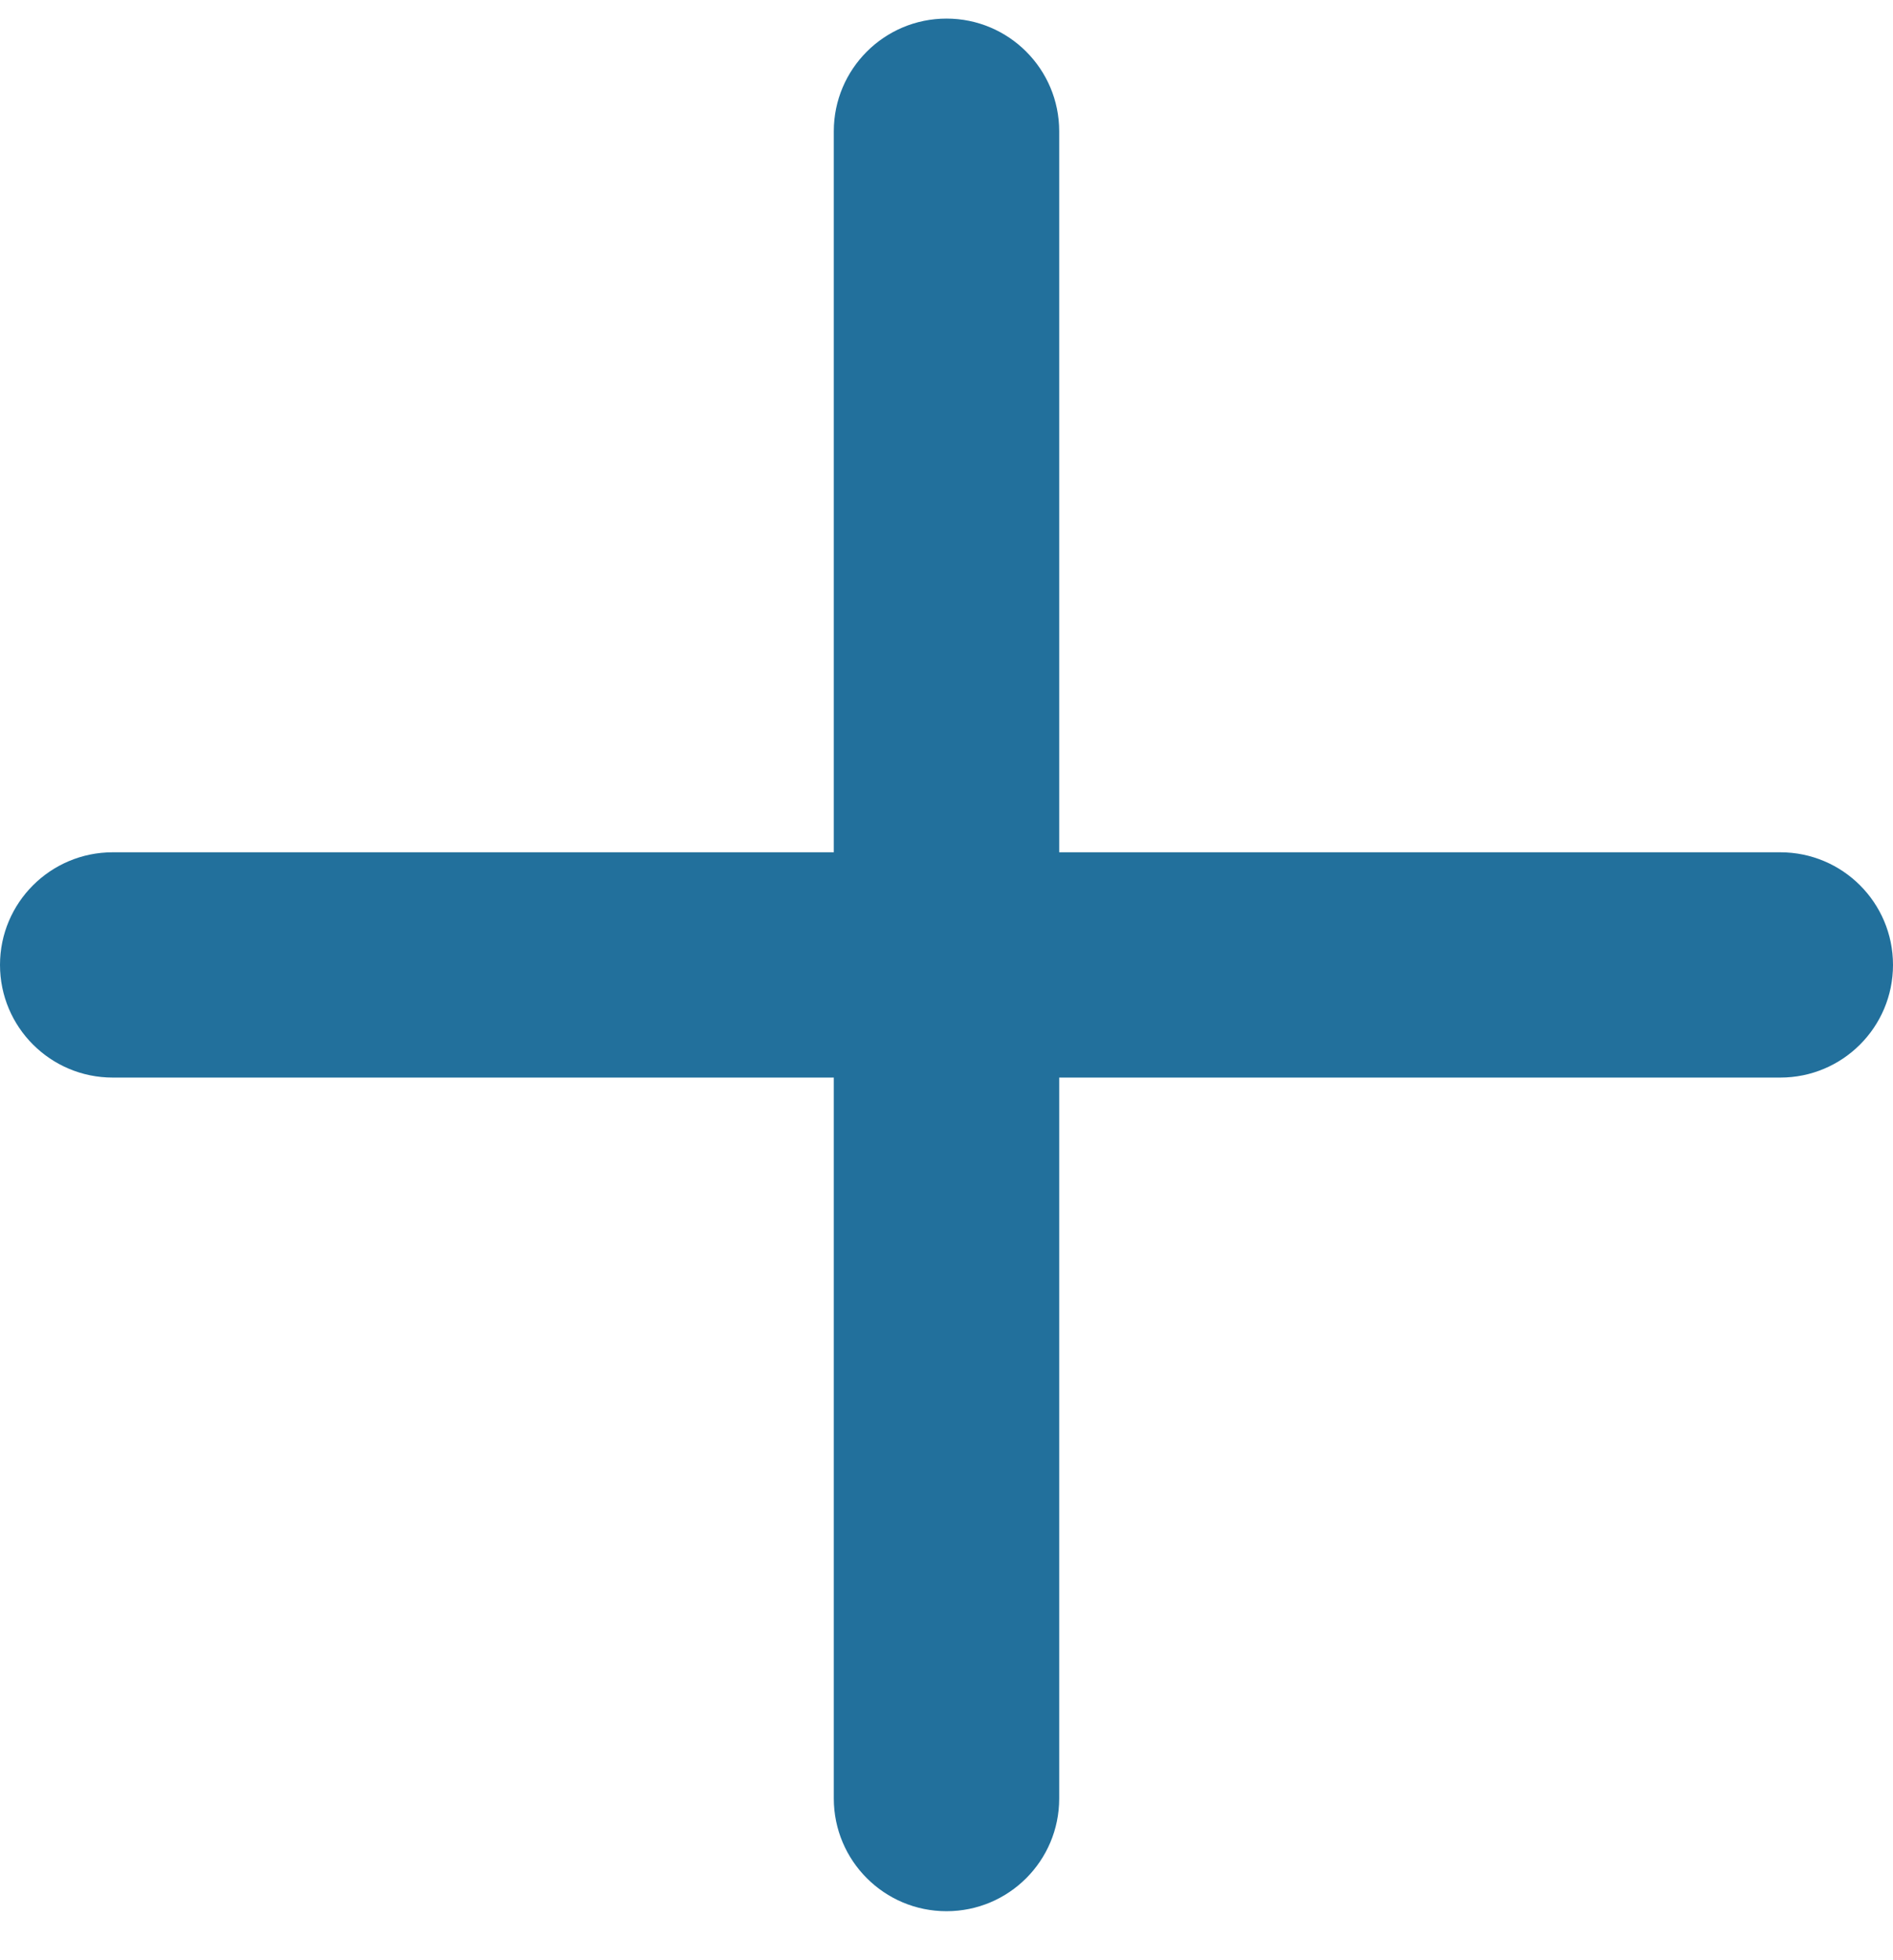
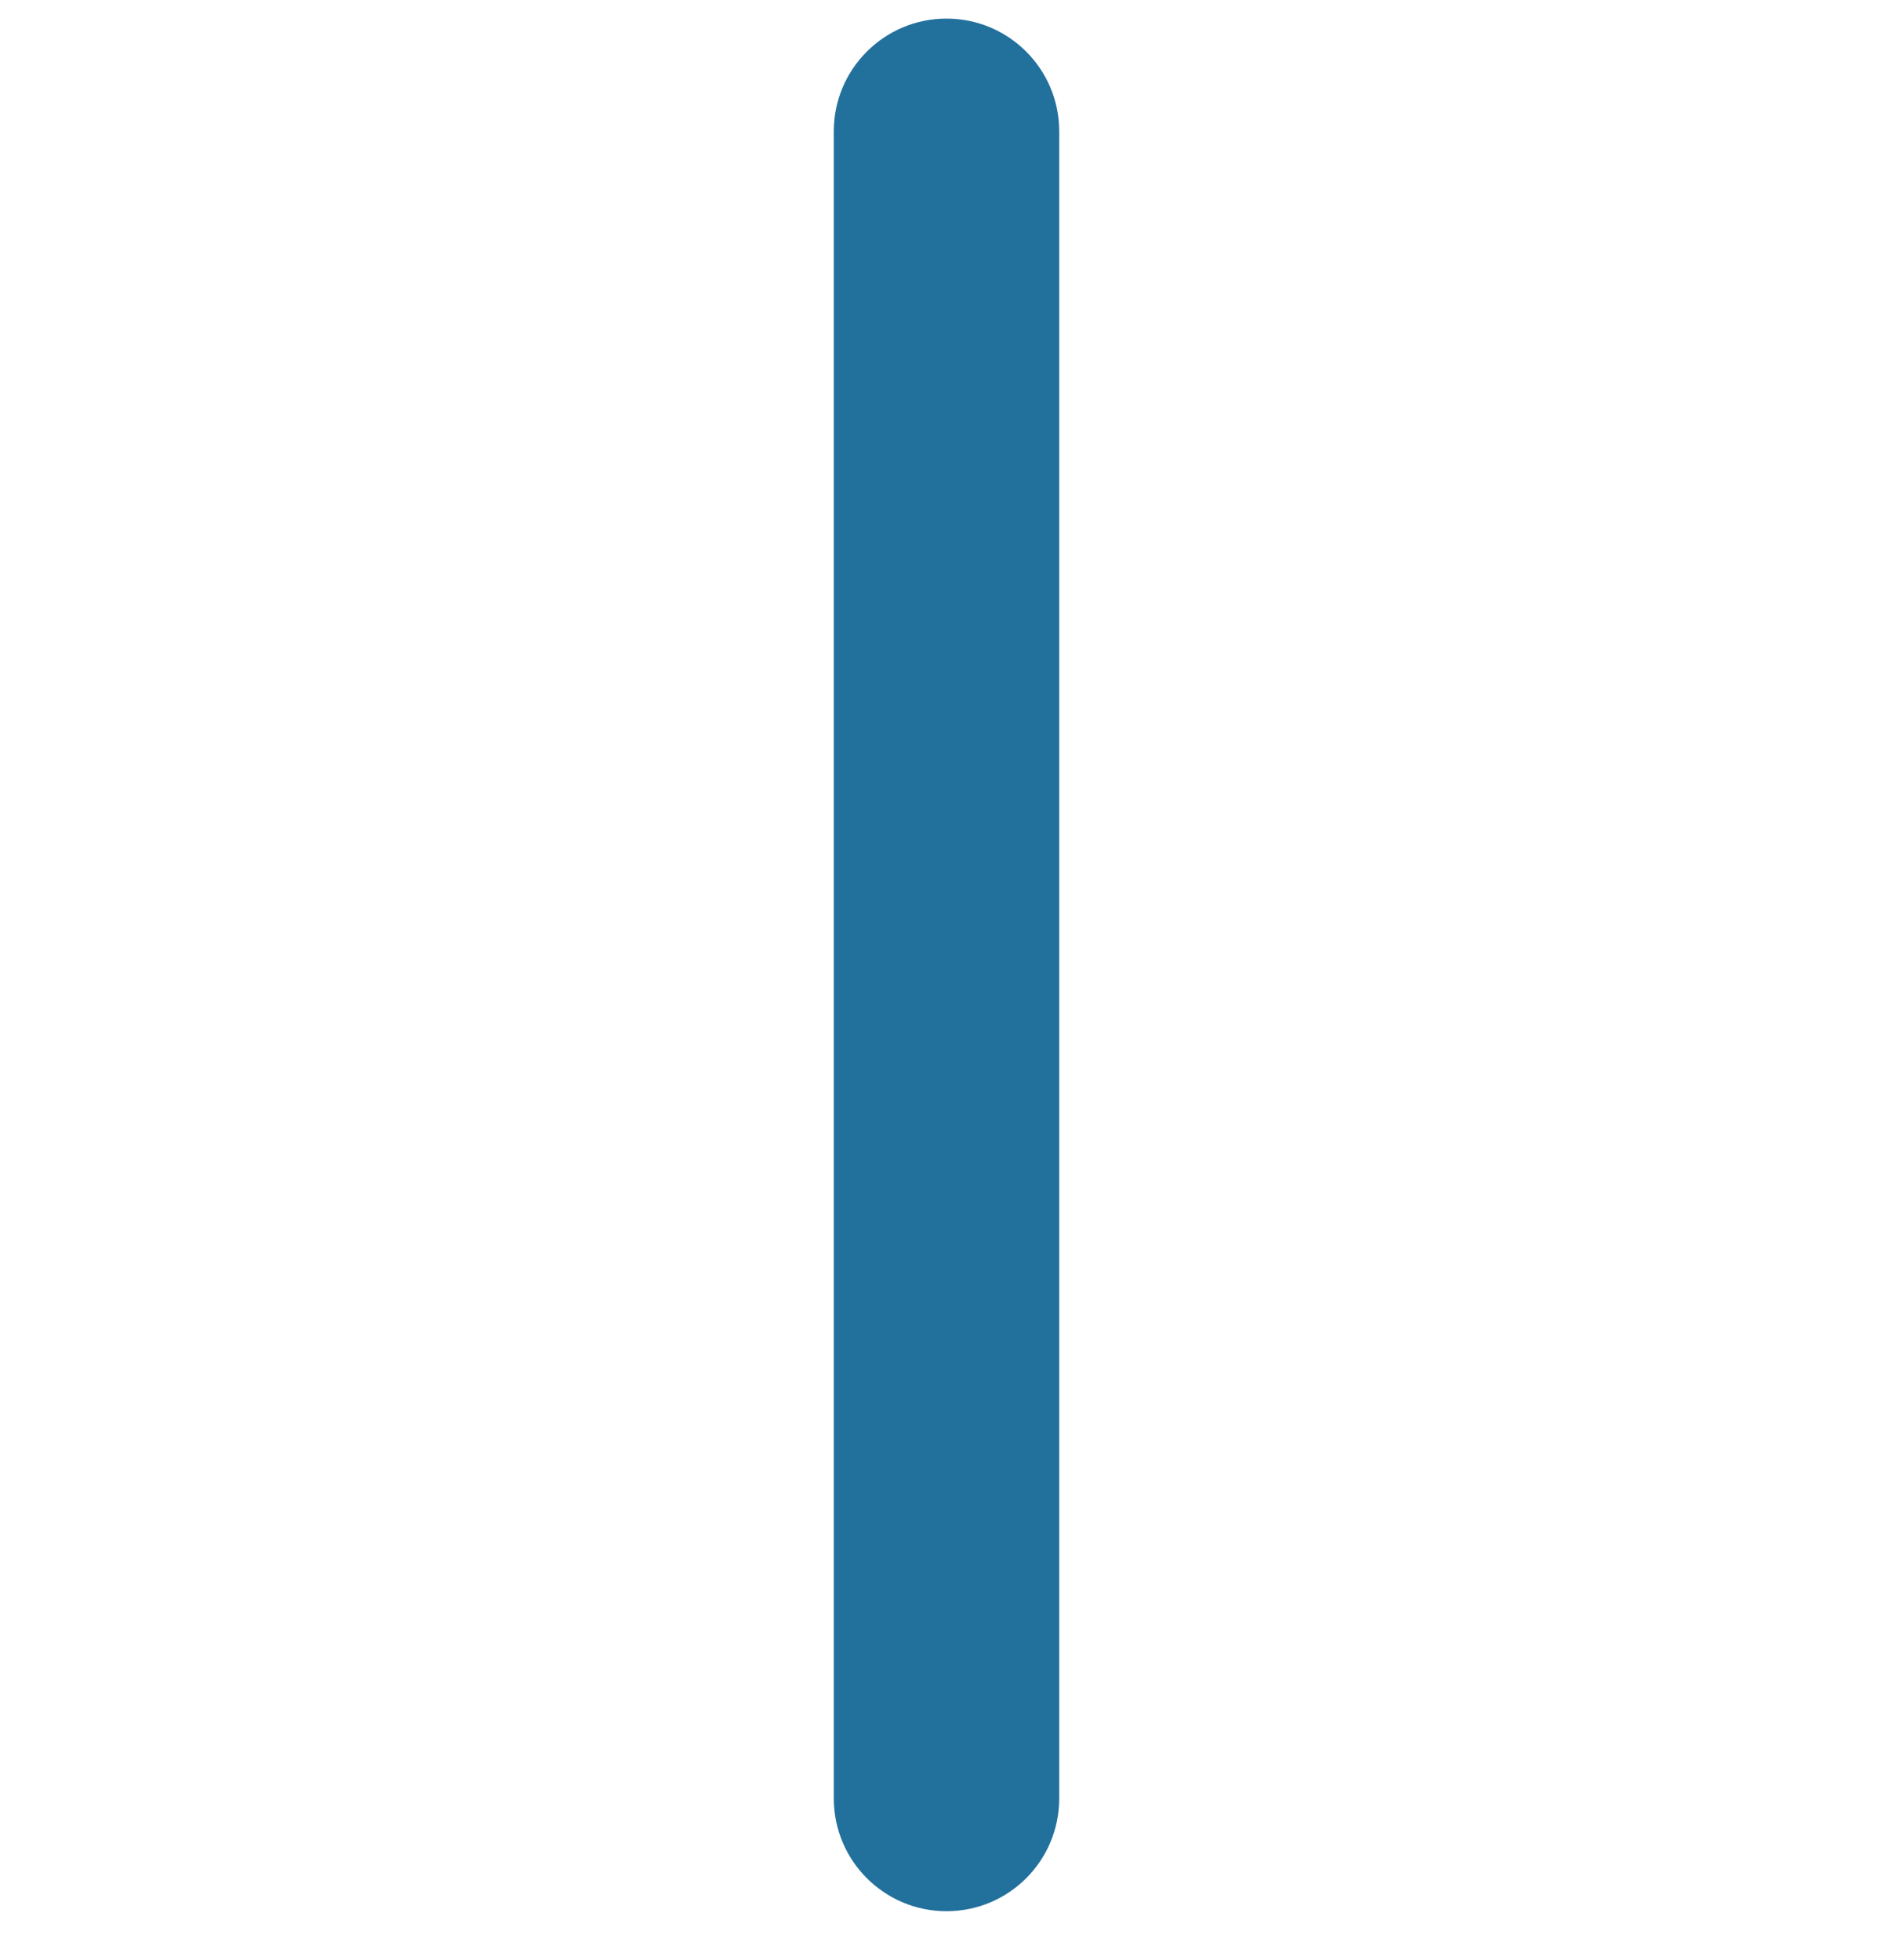
<svg xmlns="http://www.w3.org/2000/svg" width="28" height="29" viewBox="0 0 28 29" fill="none">
  <path d="M15.667 26.608C15.667 27.529 14.921 28.275 14 28.275C13.08 28.275 12.334 27.529 12.333 26.608L12.333 1.942C12.333 1.022 13.08 0.275 14 0.275C14.921 0.275 15.667 1.022 15.667 1.942L15.667 26.608Z" fill="#22709C" />
-   <path d="M1.667 15.942C0.747 15.942 0 15.196 0 14.275C0 13.355 0.747 12.609 1.667 12.609L26.333 12.609C27.254 12.609 28 13.355 28 14.275C28 15.196 27.254 15.942 26.333 15.942L1.667 15.942Z" fill="#22709C" />
</svg>